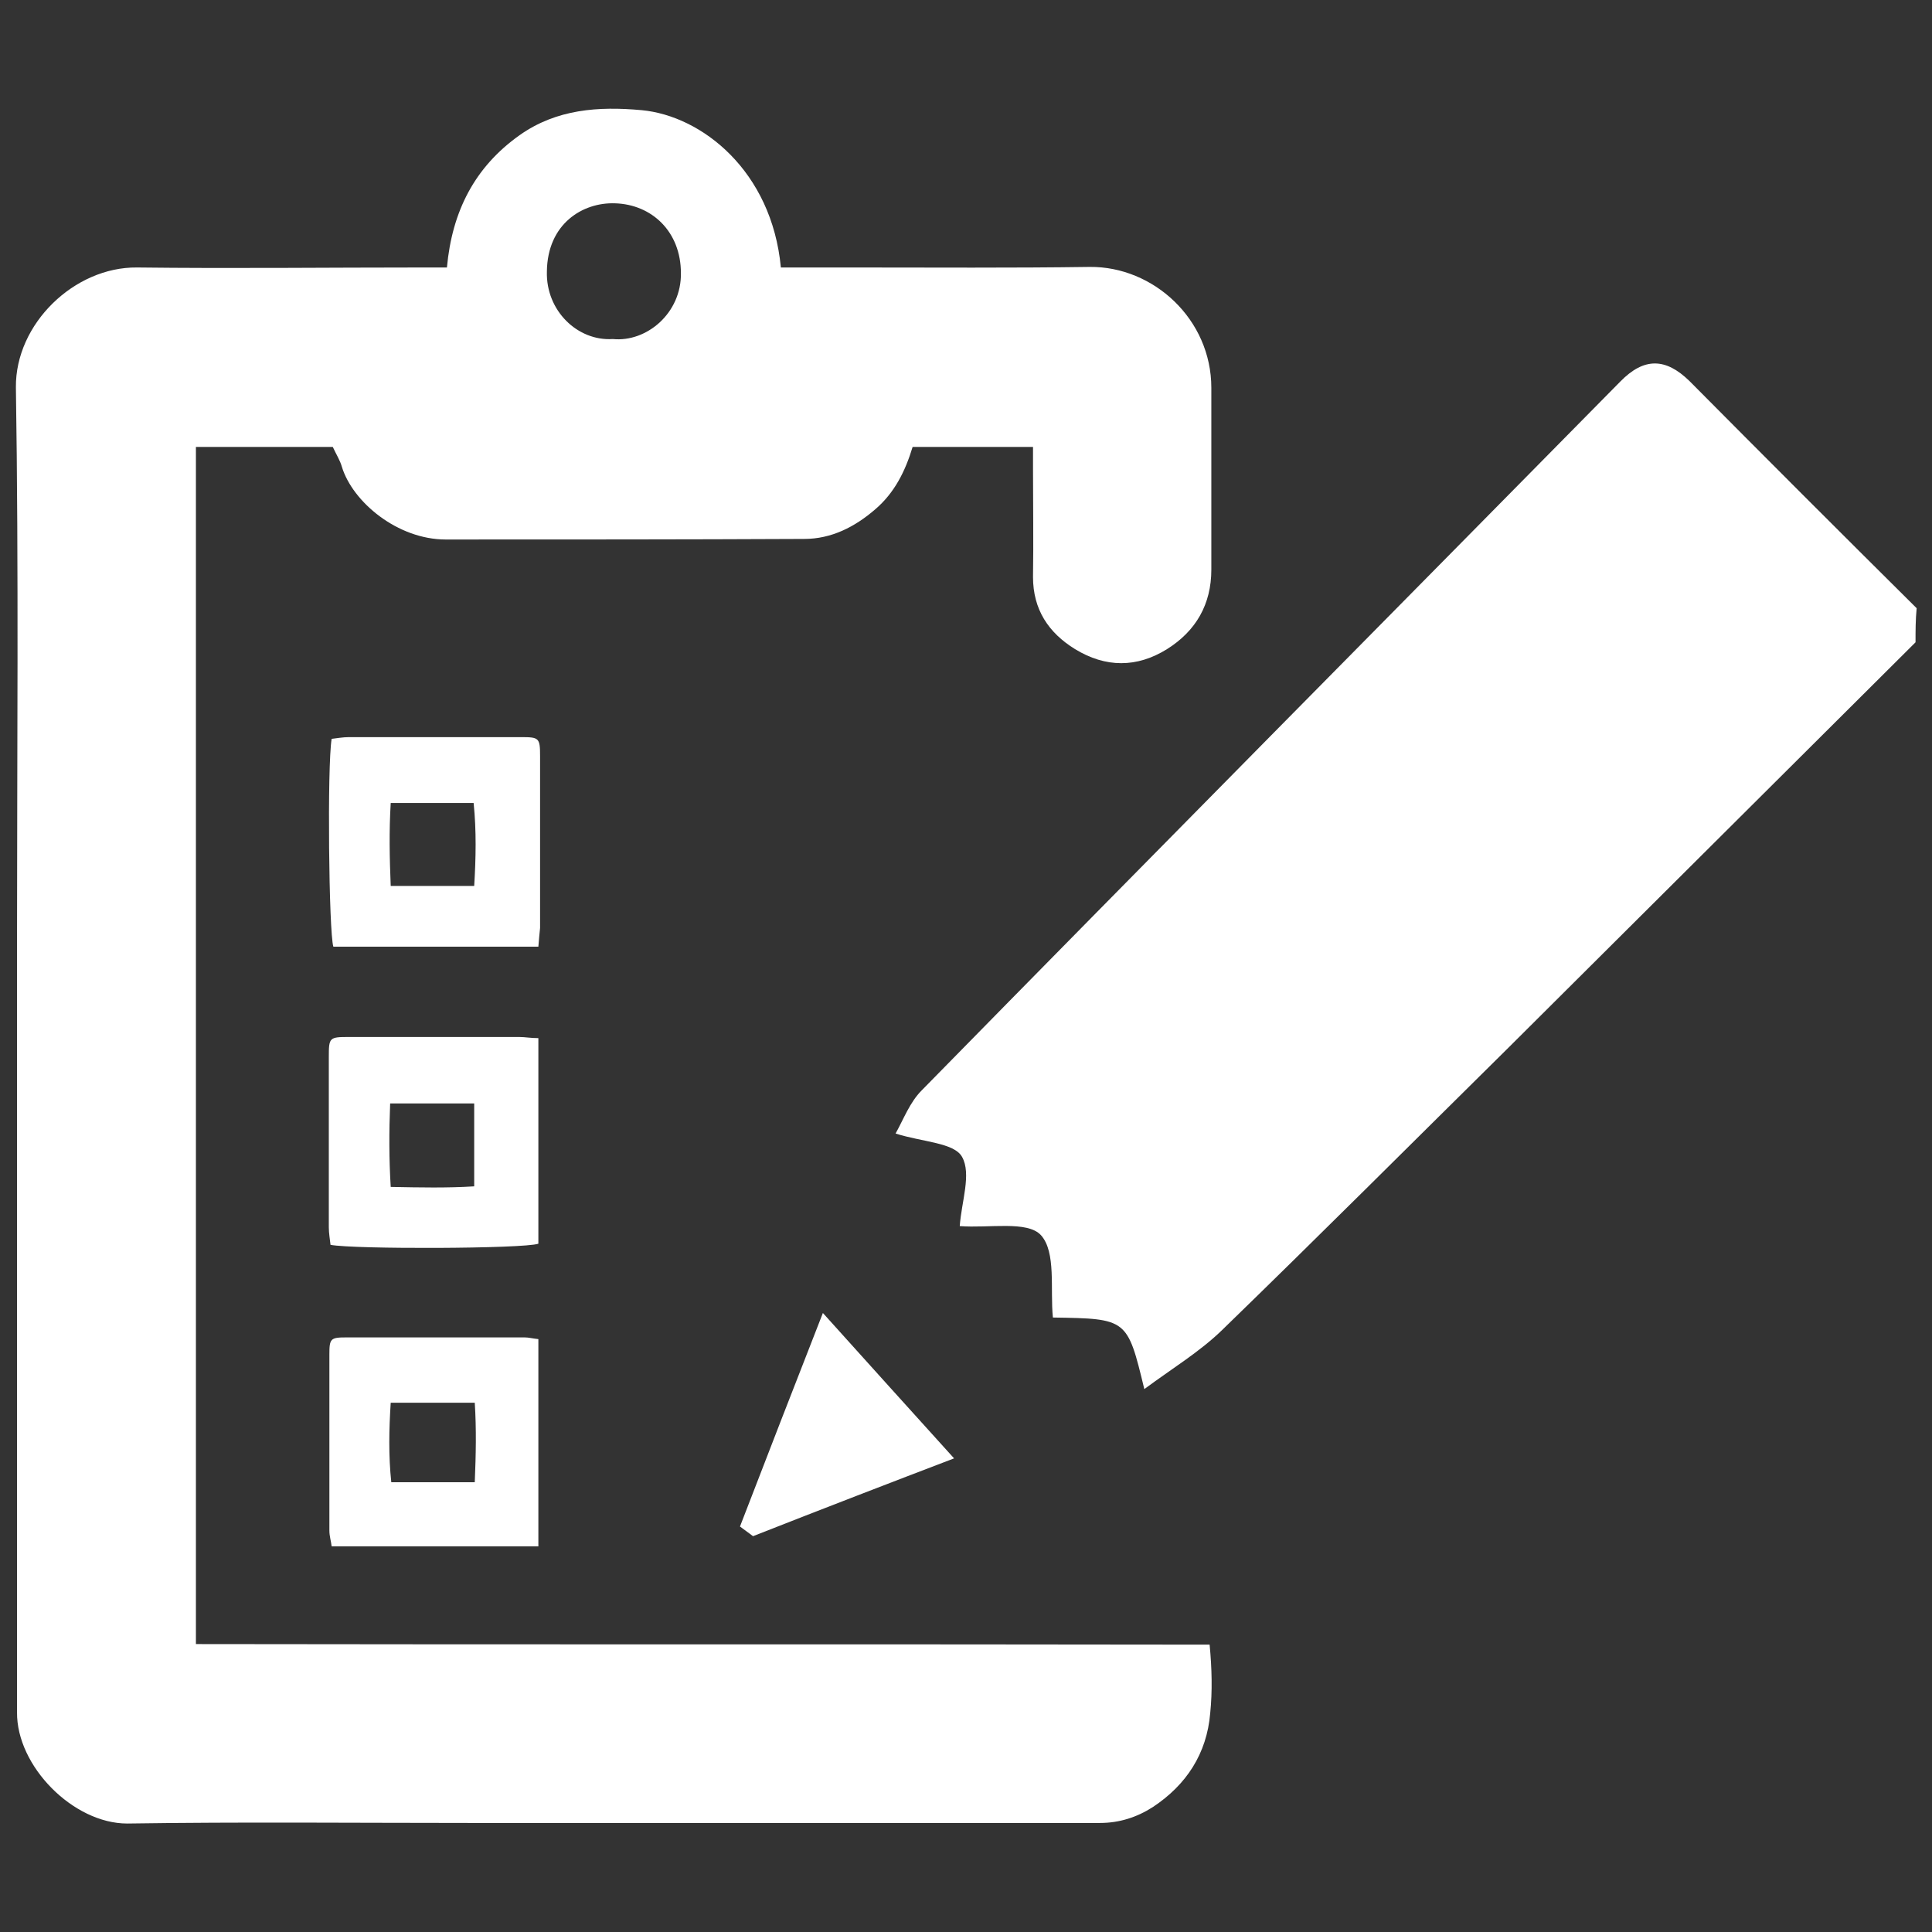
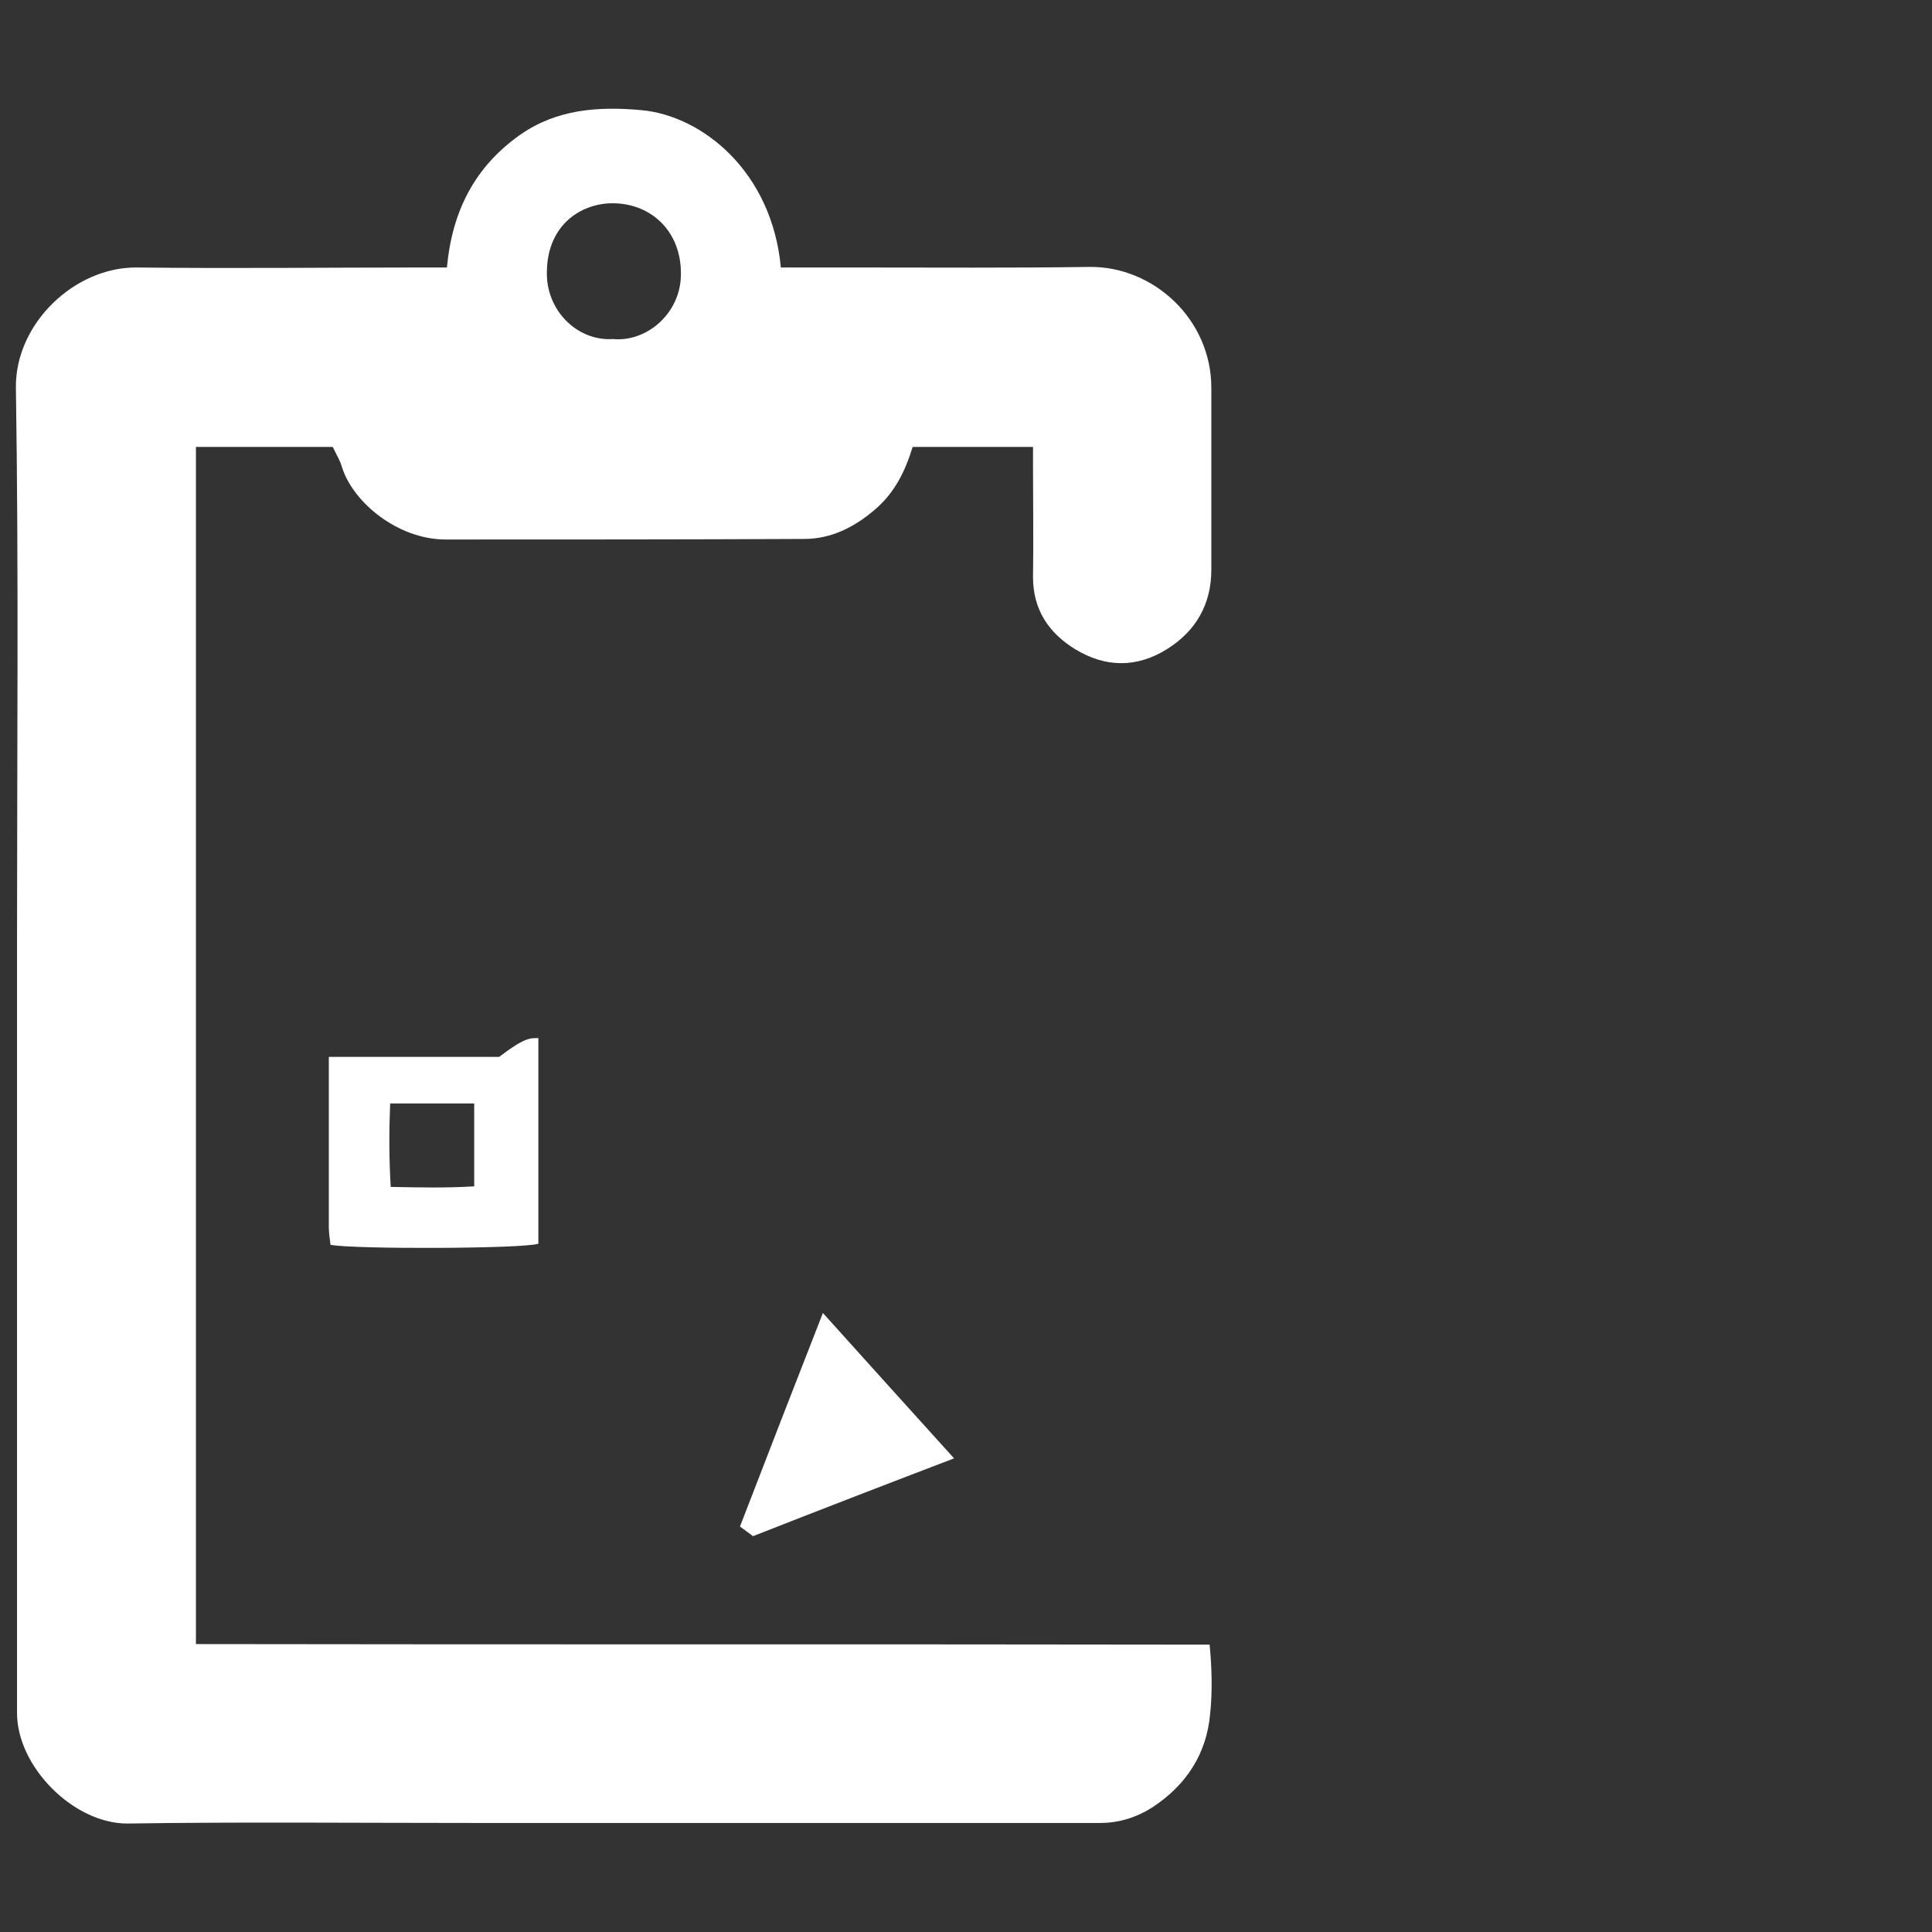
<svg xmlns="http://www.w3.org/2000/svg" version="1.1" id="Ebene_1" x="0px" y="0px" viewBox="0 0 340.2 340.2" style="enable-background:new 0 0 340.2 340.2;" xml:space="preserve">
  <rect x="0" y="0" width="340.2" height="340.2" fill="#333333" stroke="none" />
  <style type="text/css">
	.st0{fill:#FFFFFF;}
</style>
  <g>
    <g id="nFchiv_00000008115100717549524380000000170081902603670158_">
      <g>
        <path class="st0" d="M160.7,78.7c-1.3,4.3-3.2,8.1-6.6,11c-3.6,3.1-7.7,5.2-12.5,5.2c-21,0.1-42,0.1-63.1,0.1     c-8.5,0-16.4-6.6-18.3-12.8c-0.3-1.1-1-2.2-1.6-3.5c-7.9,0-15.9,0-24.1,0c0,70.2,0,140.2,0,210.8c59.4,0.1,118.8,0,178.5,0.1     c0.4,4.2,0.5,8.2,0.1,12.1c-0.6,7.1-4.2,12.6-10.1,16.5c-2.8,1.8-5.9,2.8-9.3,2.8c-37,0-74,0-110.9,0c-20.1,0-40.3-0.2-60.4,0.1     c-9.5,0-19.5-10.1-19.4-19.6c0-45.5,0-91.1,0-136.6c0-32.2,0.3-64.5-0.2-96.7C2.7,57,13.1,47,24.1,47.1c16.8,0.2,33.7,0,50.5,0     c1.3,0,2.6,0,4.1,0c0.9-9.9,4.9-17.7,12.8-23.3c6.5-4.6,13.9-5.1,21.5-4.4c10.6,1,22.9,10.7,24.5,27.7c4.4,0,8.7,0,13.1,0     c13.8,0,27.5,0.1,41.3-0.1c11.2-0.1,21.4,9.2,21.4,21.3c0,10.7,0,21.3,0,32c0,6.1-2.7,10.8-7.8,14c-5.3,3.3-10.8,3.3-16.2,0     c-4.7-2.9-7.4-7-7.4-12.7c0.1-6.4,0-12.8,0-19.1c0-1.2,0-2.4,0-3.8C174.8,78.7,167.9,78.7,160.7,78.7z M107.9,59.7     c6,0.6,12.1-4.6,12-11.6c0-7.3-5.1-12.1-11.6-12.3c-5.7-0.2-11.9,3.6-12,12C96.1,54.7,101.7,60.1,107.9,59.7z" />
-         <path class="st0" d="M94.8,235.8c0,12.2,0,24.2,0,36.5c-12.2,0-24.1,0-36.4,0c-0.1-0.9-0.4-1.8-0.4-2.8c0-10.3,0-20.7,0-31     c0-2.8,0.2-3,3-3c10.5,0,20.9,0,31.4,0C93.1,235.5,93.8,235.7,94.8,235.8z M68.8,247c-0.3,4.7-0.4,9.3,0.1,14c5,0,9.7,0,14.7,0     c0.2-4.8,0.3-9.3,0-14C78.5,247,73.9,247,68.8,247z" />
-         <path class="st0" d="M94.8,166.7c-12.3,0-24.3,0-36.1,0c-0.8-2.5-1.1-31.9-0.3-36.6c0.9-0.1,2-0.3,3-0.3c10.1,0,20.2,0,30.3,0     c3.2,0,3.4,0.1,3.4,3.3c0,10.1,0,20.2,0,30.3C95,164.4,94.9,165.4,94.8,166.7z M83.5,156c0.3-4.9,0.4-9.7-0.1-14.6     c-5,0-9.7,0-14.6,0c-0.3,5-0.2,9.7,0,14.6C73.8,156,78.4,156,83.5,156z" />
-         <path class="st0" d="M94.8,182.8c0,12.4,0,24.3,0,36.2c-2.6,0.9-32.4,1-36.6,0.2c-0.1-1-0.3-2-0.3-3.1c0-10,0-20,0-30     c0-3.4,0.1-3.5,3.5-3.5c10,0,20,0,30,0C92.5,182.6,93.4,182.8,94.8,182.8z M83.5,194.3c-5.1,0-9.8,0-14.8,0     c-0.2,5-0.2,9.8,0.1,14.7c5.2,0.1,9.9,0.2,14.7-0.1C83.5,203.8,83.5,199.1,83.5,194.3z" />
+         <path class="st0" d="M94.8,182.8c0,12.4,0,24.3,0,36.2c-2.6,0.9-32.4,1-36.6,0.2c-0.1-1-0.3-2-0.3-3.1c0-10,0-20,0-30     c10,0,20,0,30,0C92.5,182.6,93.4,182.8,94.8,182.8z M83.5,194.3c-5.1,0-9.8,0-14.8,0     c-0.2,5-0.2,9.8,0.1,14.7c5.2,0.1,9.9,0.2,14.7-0.1C83.5,203.8,83.5,199.1,83.5,194.3z" />
      </g>
    </g>
    <g id="pq5LSE_00000079472249812196675860000013045002094607012253_">
      <g>
-         <path class="st0" d="M337.3,113.1c-23.9,23.8-47.8,47.6-71.7,71.4c-16.8,16.6-33.5,33.3-50.4,49.7c-3.9,3.8-8.7,6.7-13.7,10.4     c-3-12.4-3-12.4-16.1-12.6c-0.5-5,0.6-11.5-2.1-14.5c-2.4-2.6-9.1-1.2-14.3-1.6c0.3-4.3,2.1-9.2,0.4-12.2     c-1.4-2.5-7-2.6-11.7-4.1c1.4-2.5,2.5-5.5,4.6-7.6c40.9-41.7,82-83.2,123-124.8c4.2-4.3,8-4.2,12.2-0.1     c13.3,13.4,26.6,26.7,40,40C337.3,109.1,337.3,111.1,337.3,113.1z" />
        <path class="st0" d="M144.9,231.2c8.3,9.2,15.3,17,23.1,25.6c-11,4.2-23.2,8.9-35.4,13.7c-0.8-0.6-1.5-1.1-2.3-1.7     C135,256.6,139.7,244.5,144.9,231.2z" />
      </g>
    </g>
  </g>
</svg>